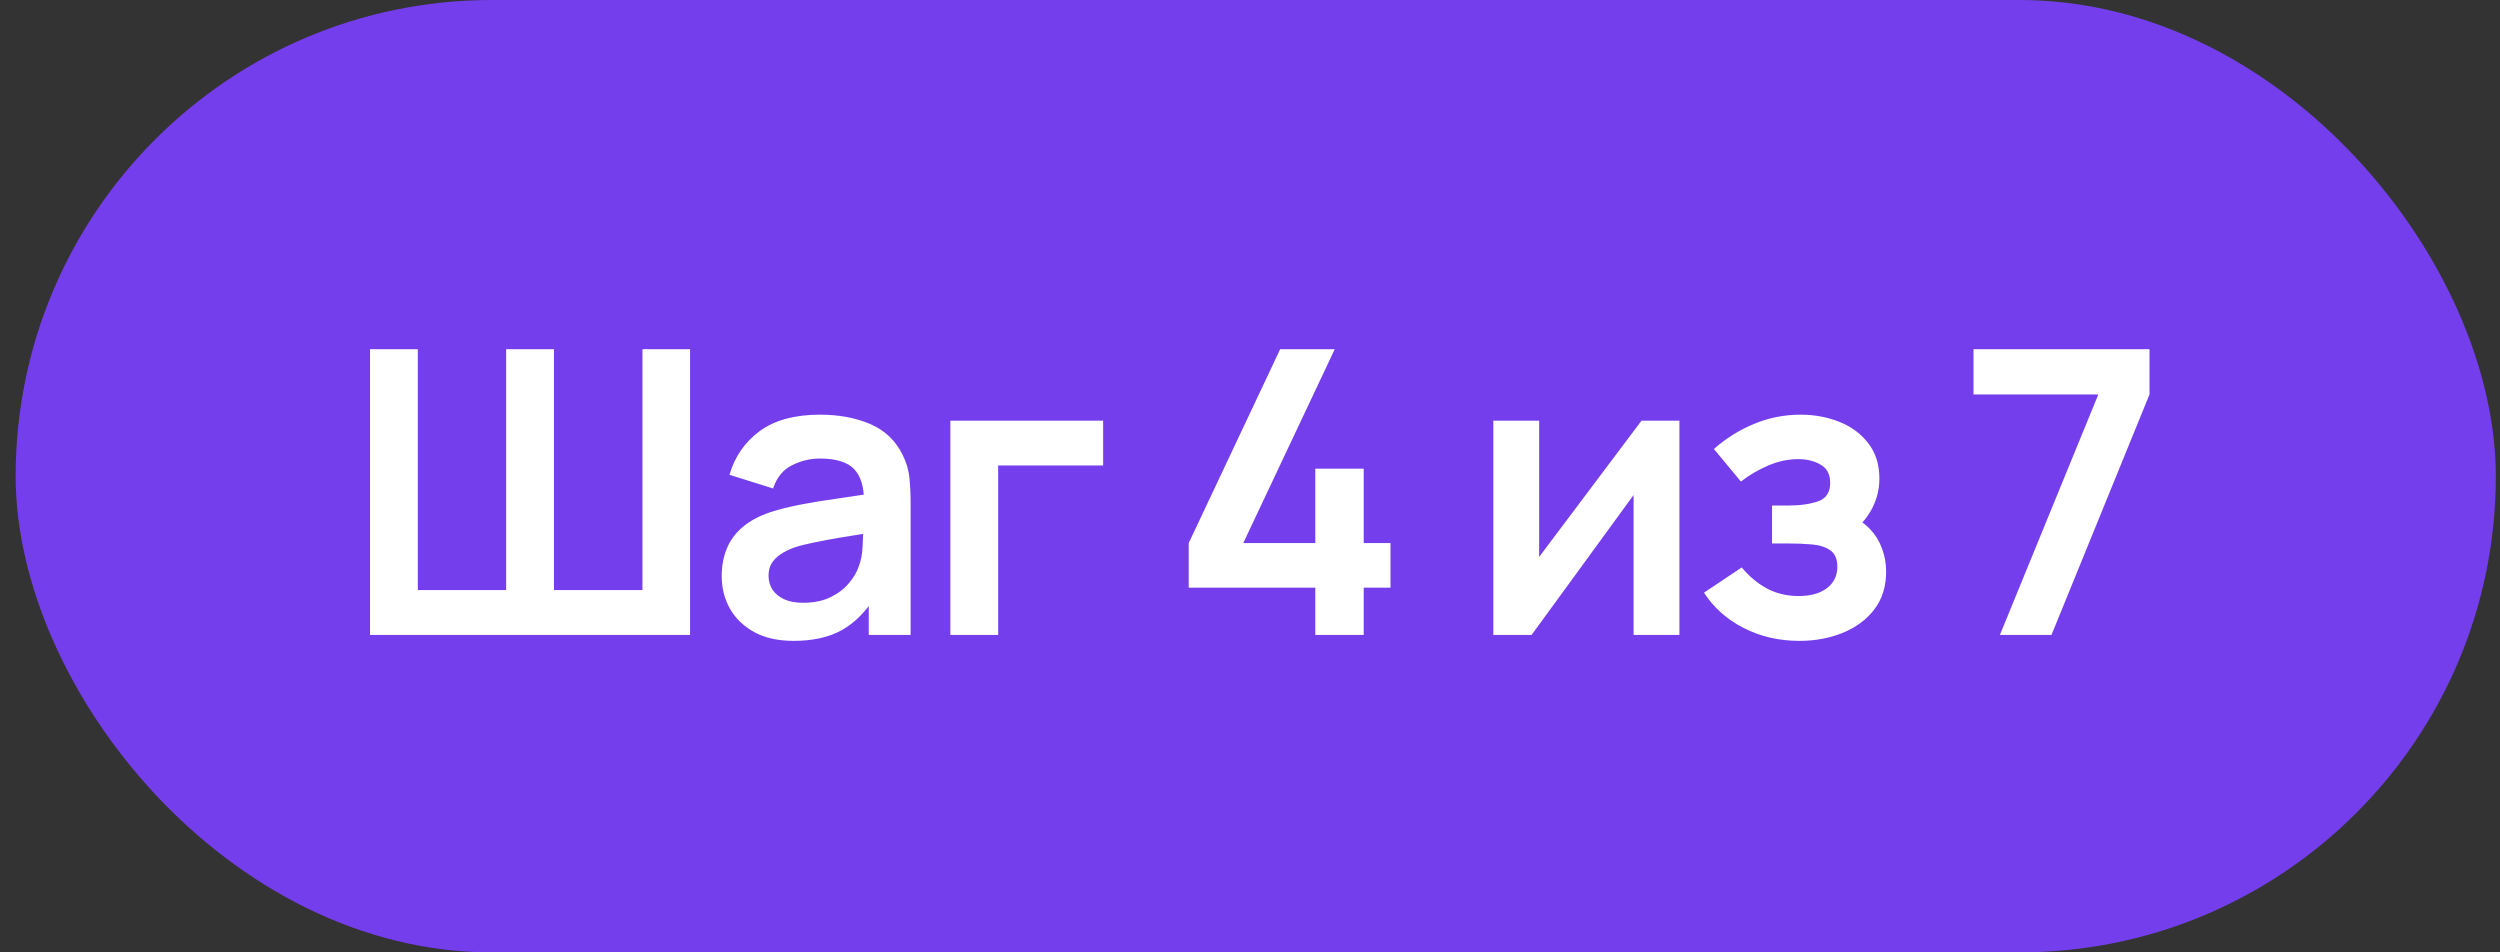
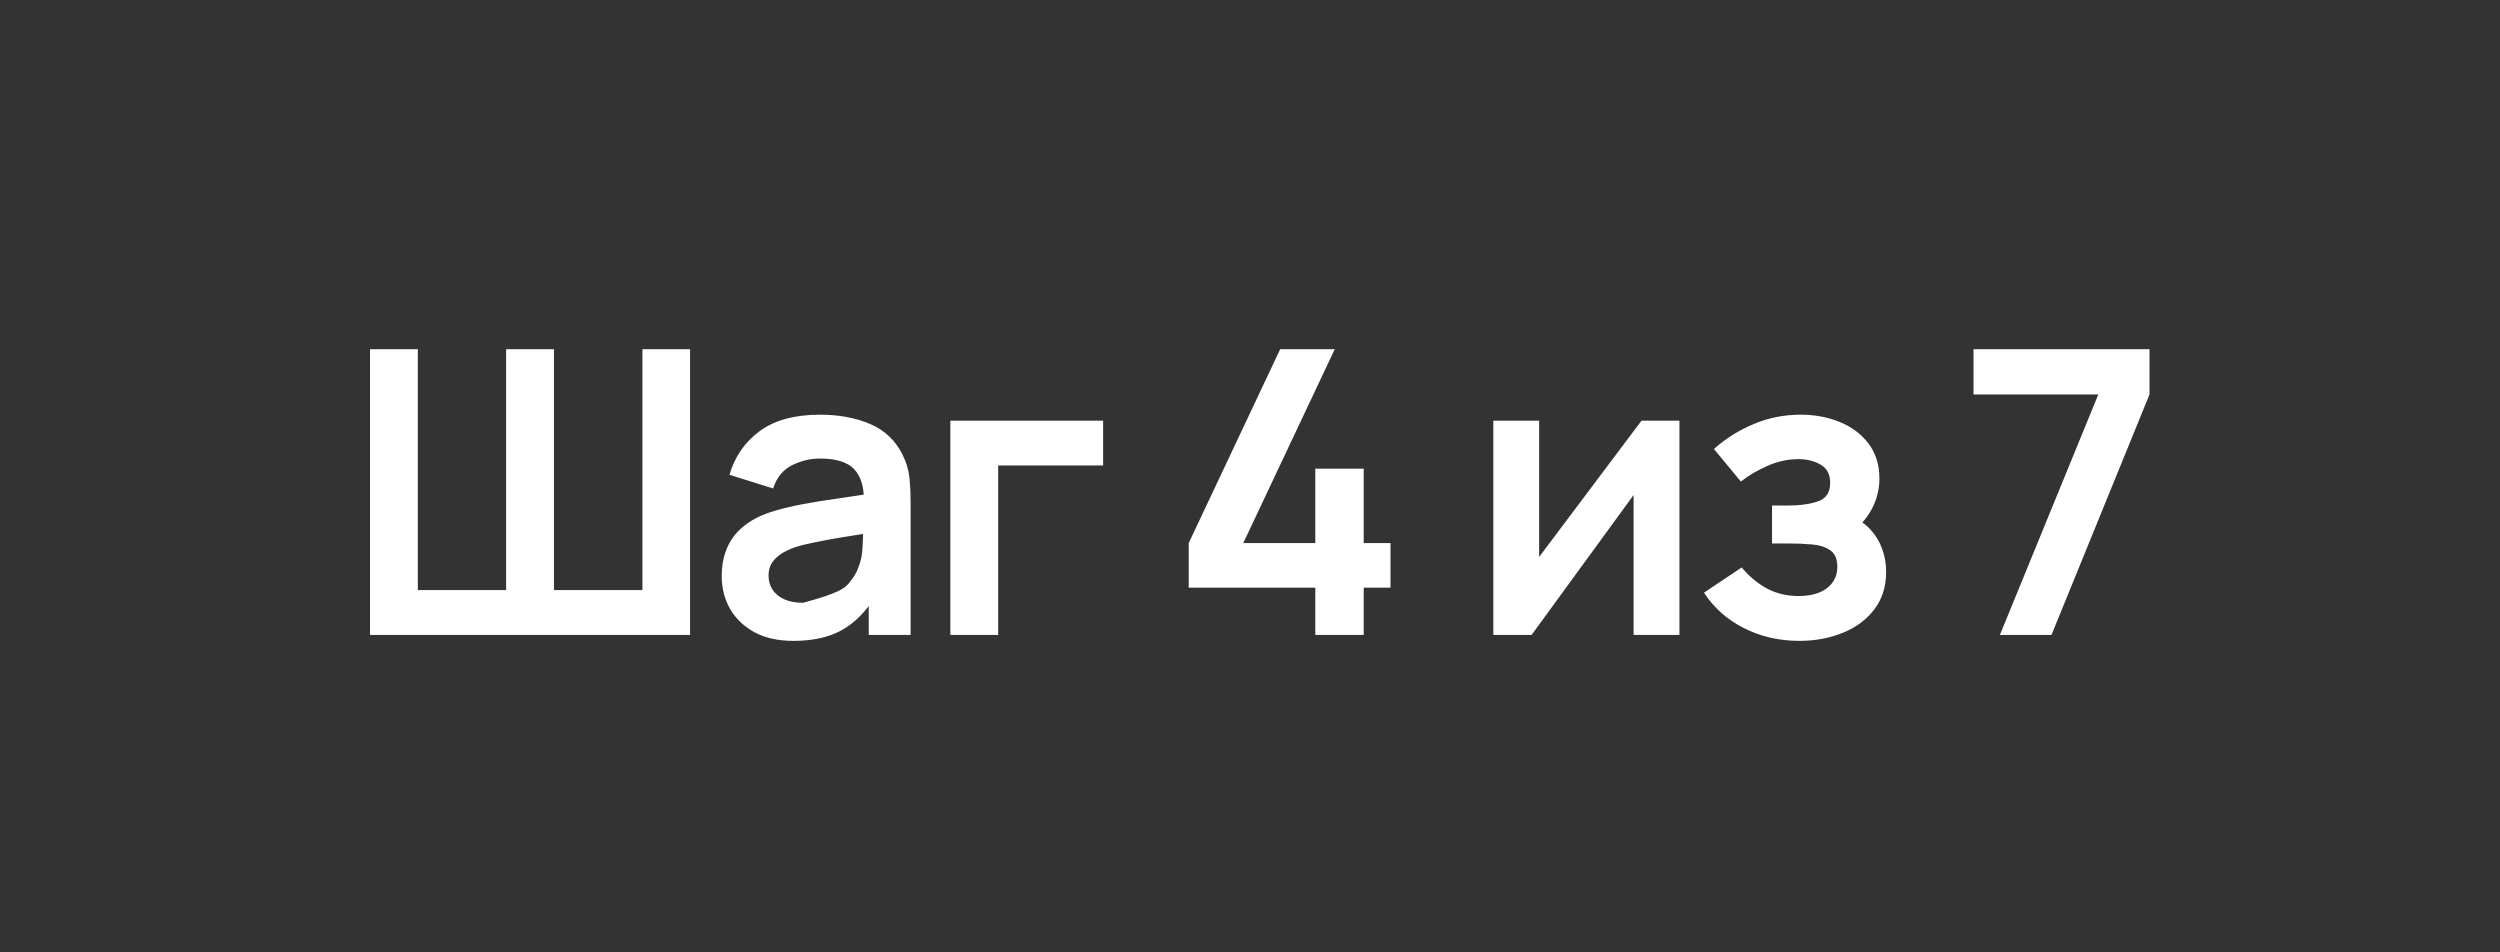
<svg xmlns="http://www.w3.org/2000/svg" width="126" height="48" viewBox="0 0 126 48" fill="none">
  <rect x="0" y="0" width="126" height="48" fill="#333333" stroke="none" />
-   <rect x="0.789" width="125" height="48" rx="24" fill="#753EED" />
-   <path d="M18.649 32L18.649 17.6H21.059V29.74H25.509V17.6H27.919V29.74H32.379V17.6H34.779V32H18.649ZM39.995 32.3C39.215 32.3 38.555 32.153 38.015 31.86C37.475 31.56 37.065 31.163 36.785 30.67C36.511 30.177 36.375 29.633 36.375 29.04C36.375 28.52 36.461 28.053 36.635 27.64C36.808 27.22 37.075 26.86 37.435 26.56C37.795 26.253 38.261 26.003 38.835 25.81C39.268 25.67 39.775 25.543 40.355 25.43C40.941 25.317 41.575 25.213 42.255 25.12C42.941 25.02 43.658 24.913 44.405 24.8L43.545 25.29C43.551 24.543 43.385 23.993 43.045 23.64C42.705 23.287 42.131 23.11 41.325 23.11C40.838 23.11 40.368 23.223 39.915 23.45C39.461 23.677 39.145 24.067 38.965 24.62L36.765 23.93C37.031 23.017 37.538 22.283 38.285 21.73C39.038 21.177 40.051 20.9 41.325 20.9C42.285 20.9 43.128 21.057 43.855 21.37C44.588 21.683 45.131 22.197 45.485 22.91C45.678 23.29 45.795 23.68 45.835 24.08C45.875 24.473 45.895 24.903 45.895 25.37V32H43.785V29.66L44.135 30.04C43.648 30.82 43.078 31.393 42.425 31.76C41.778 32.12 40.968 32.3 39.995 32.3ZM40.475 30.38C41.021 30.38 41.488 30.283 41.875 30.09C42.261 29.897 42.568 29.66 42.795 29.38C43.028 29.1 43.185 28.837 43.265 28.59C43.391 28.283 43.461 27.933 43.475 27.54C43.495 27.14 43.505 26.817 43.505 26.57L44.245 26.79C43.518 26.903 42.895 27.003 42.375 27.09C41.855 27.177 41.408 27.26 41.035 27.34C40.661 27.413 40.331 27.497 40.045 27.59C39.765 27.69 39.528 27.807 39.335 27.94C39.141 28.073 38.991 28.227 38.885 28.4C38.785 28.573 38.735 28.777 38.735 29.01C38.735 29.277 38.801 29.513 38.935 29.72C39.068 29.92 39.261 30.08 39.515 30.2C39.775 30.32 40.095 30.38 40.475 30.38ZM47.898 32V21.2H55.598V23.46H50.308V32H47.898ZM66.291 32V29.62H59.911V27.37L64.521 17.6H67.271L62.661 27.37H66.291V23.62H68.731V27.37H70.081V29.62H68.731V32H66.291ZM84.643 21.2V32H82.333V24.95L77.193 32H75.263V21.2H77.573V28.07L82.733 21.2H84.643ZM90.691 32.3C89.665 32.3 88.728 32.083 87.881 31.65C87.034 31.217 86.368 30.623 85.881 29.87L87.781 28.6C88.168 29.06 88.598 29.417 89.071 29.67C89.544 29.917 90.071 30.04 90.651 30.04C91.258 30.04 91.734 29.907 92.081 29.64C92.428 29.373 92.601 29.017 92.601 28.57C92.601 28.177 92.484 27.9 92.251 27.74C92.018 27.573 91.711 27.473 91.331 27.44C90.951 27.407 90.544 27.39 90.111 27.39H89.311V25.48H90.101C90.708 25.48 91.215 25.41 91.621 25.27C92.034 25.13 92.241 24.82 92.241 24.34C92.241 23.907 92.081 23.6 91.761 23.42C91.441 23.233 91.068 23.14 90.641 23.14C90.121 23.14 89.608 23.25 89.101 23.47C88.594 23.69 88.141 23.957 87.741 24.27L86.381 22.63C86.981 22.097 87.651 21.677 88.391 21.37C89.131 21.057 89.921 20.9 90.761 20.9C91.454 20.9 92.101 21.02 92.701 21.26C93.308 21.5 93.794 21.86 94.161 22.34C94.534 22.82 94.721 23.413 94.721 24.12C94.721 24.627 94.611 25.103 94.391 25.55C94.178 25.997 93.835 26.42 93.361 26.82L93.331 26.04C93.698 26.193 94.008 26.407 94.261 26.68C94.521 26.953 94.718 27.273 94.851 27.64C94.991 28.007 95.061 28.397 95.061 28.81C95.061 29.563 94.861 30.2 94.461 30.72C94.061 31.24 93.528 31.633 92.861 31.9C92.201 32.167 91.478 32.3 90.691 32.3ZM100.795 32L105.755 19.88H99.465V17.6H108.335V19.88L103.395 32H100.795Z" fill="white" />
+   <path d="M18.649 32L18.649 17.6H21.059V29.74H25.509V17.6H27.919V29.74H32.379V17.6H34.779V32H18.649ZM39.995 32.3C39.215 32.3 38.555 32.153 38.015 31.86C37.475 31.56 37.065 31.163 36.785 30.67C36.511 30.177 36.375 29.633 36.375 29.04C36.375 28.52 36.461 28.053 36.635 27.64C36.808 27.22 37.075 26.86 37.435 26.56C37.795 26.253 38.261 26.003 38.835 25.81C39.268 25.67 39.775 25.543 40.355 25.43C40.941 25.317 41.575 25.213 42.255 25.12C42.941 25.02 43.658 24.913 44.405 24.8L43.545 25.29C43.551 24.543 43.385 23.993 43.045 23.64C42.705 23.287 42.131 23.11 41.325 23.11C40.838 23.11 40.368 23.223 39.915 23.45C39.461 23.677 39.145 24.067 38.965 24.62L36.765 23.93C37.031 23.017 37.538 22.283 38.285 21.73C39.038 21.177 40.051 20.9 41.325 20.9C42.285 20.9 43.128 21.057 43.855 21.37C44.588 21.683 45.131 22.197 45.485 22.91C45.678 23.29 45.795 23.68 45.835 24.08C45.875 24.473 45.895 24.903 45.895 25.37V32H43.785V29.66L44.135 30.04C43.648 30.82 43.078 31.393 42.425 31.76C41.778 32.12 40.968 32.3 39.995 32.3ZM40.475 30.38C42.261 29.897 42.568 29.66 42.795 29.38C43.028 29.1 43.185 28.837 43.265 28.59C43.391 28.283 43.461 27.933 43.475 27.54C43.495 27.14 43.505 26.817 43.505 26.57L44.245 26.79C43.518 26.903 42.895 27.003 42.375 27.09C41.855 27.177 41.408 27.26 41.035 27.34C40.661 27.413 40.331 27.497 40.045 27.59C39.765 27.69 39.528 27.807 39.335 27.94C39.141 28.073 38.991 28.227 38.885 28.4C38.785 28.573 38.735 28.777 38.735 29.01C38.735 29.277 38.801 29.513 38.935 29.72C39.068 29.92 39.261 30.08 39.515 30.2C39.775 30.32 40.095 30.38 40.475 30.38ZM47.898 32V21.2H55.598V23.46H50.308V32H47.898ZM66.291 32V29.62H59.911V27.37L64.521 17.6H67.271L62.661 27.37H66.291V23.62H68.731V27.37H70.081V29.62H68.731V32H66.291ZM84.643 21.2V32H82.333V24.95L77.193 32H75.263V21.2H77.573V28.07L82.733 21.2H84.643ZM90.691 32.3C89.665 32.3 88.728 32.083 87.881 31.65C87.034 31.217 86.368 30.623 85.881 29.87L87.781 28.6C88.168 29.06 88.598 29.417 89.071 29.67C89.544 29.917 90.071 30.04 90.651 30.04C91.258 30.04 91.734 29.907 92.081 29.64C92.428 29.373 92.601 29.017 92.601 28.57C92.601 28.177 92.484 27.9 92.251 27.74C92.018 27.573 91.711 27.473 91.331 27.44C90.951 27.407 90.544 27.39 90.111 27.39H89.311V25.48H90.101C90.708 25.48 91.215 25.41 91.621 25.27C92.034 25.13 92.241 24.82 92.241 24.34C92.241 23.907 92.081 23.6 91.761 23.42C91.441 23.233 91.068 23.14 90.641 23.14C90.121 23.14 89.608 23.25 89.101 23.47C88.594 23.69 88.141 23.957 87.741 24.27L86.381 22.63C86.981 22.097 87.651 21.677 88.391 21.37C89.131 21.057 89.921 20.9 90.761 20.9C91.454 20.9 92.101 21.02 92.701 21.26C93.308 21.5 93.794 21.86 94.161 22.34C94.534 22.82 94.721 23.413 94.721 24.12C94.721 24.627 94.611 25.103 94.391 25.55C94.178 25.997 93.835 26.42 93.361 26.82L93.331 26.04C93.698 26.193 94.008 26.407 94.261 26.68C94.521 26.953 94.718 27.273 94.851 27.64C94.991 28.007 95.061 28.397 95.061 28.81C95.061 29.563 94.861 30.2 94.461 30.72C94.061 31.24 93.528 31.633 92.861 31.9C92.201 32.167 91.478 32.3 90.691 32.3ZM100.795 32L105.755 19.88H99.465V17.6H108.335V19.88L103.395 32H100.795Z" fill="white" />
</svg>